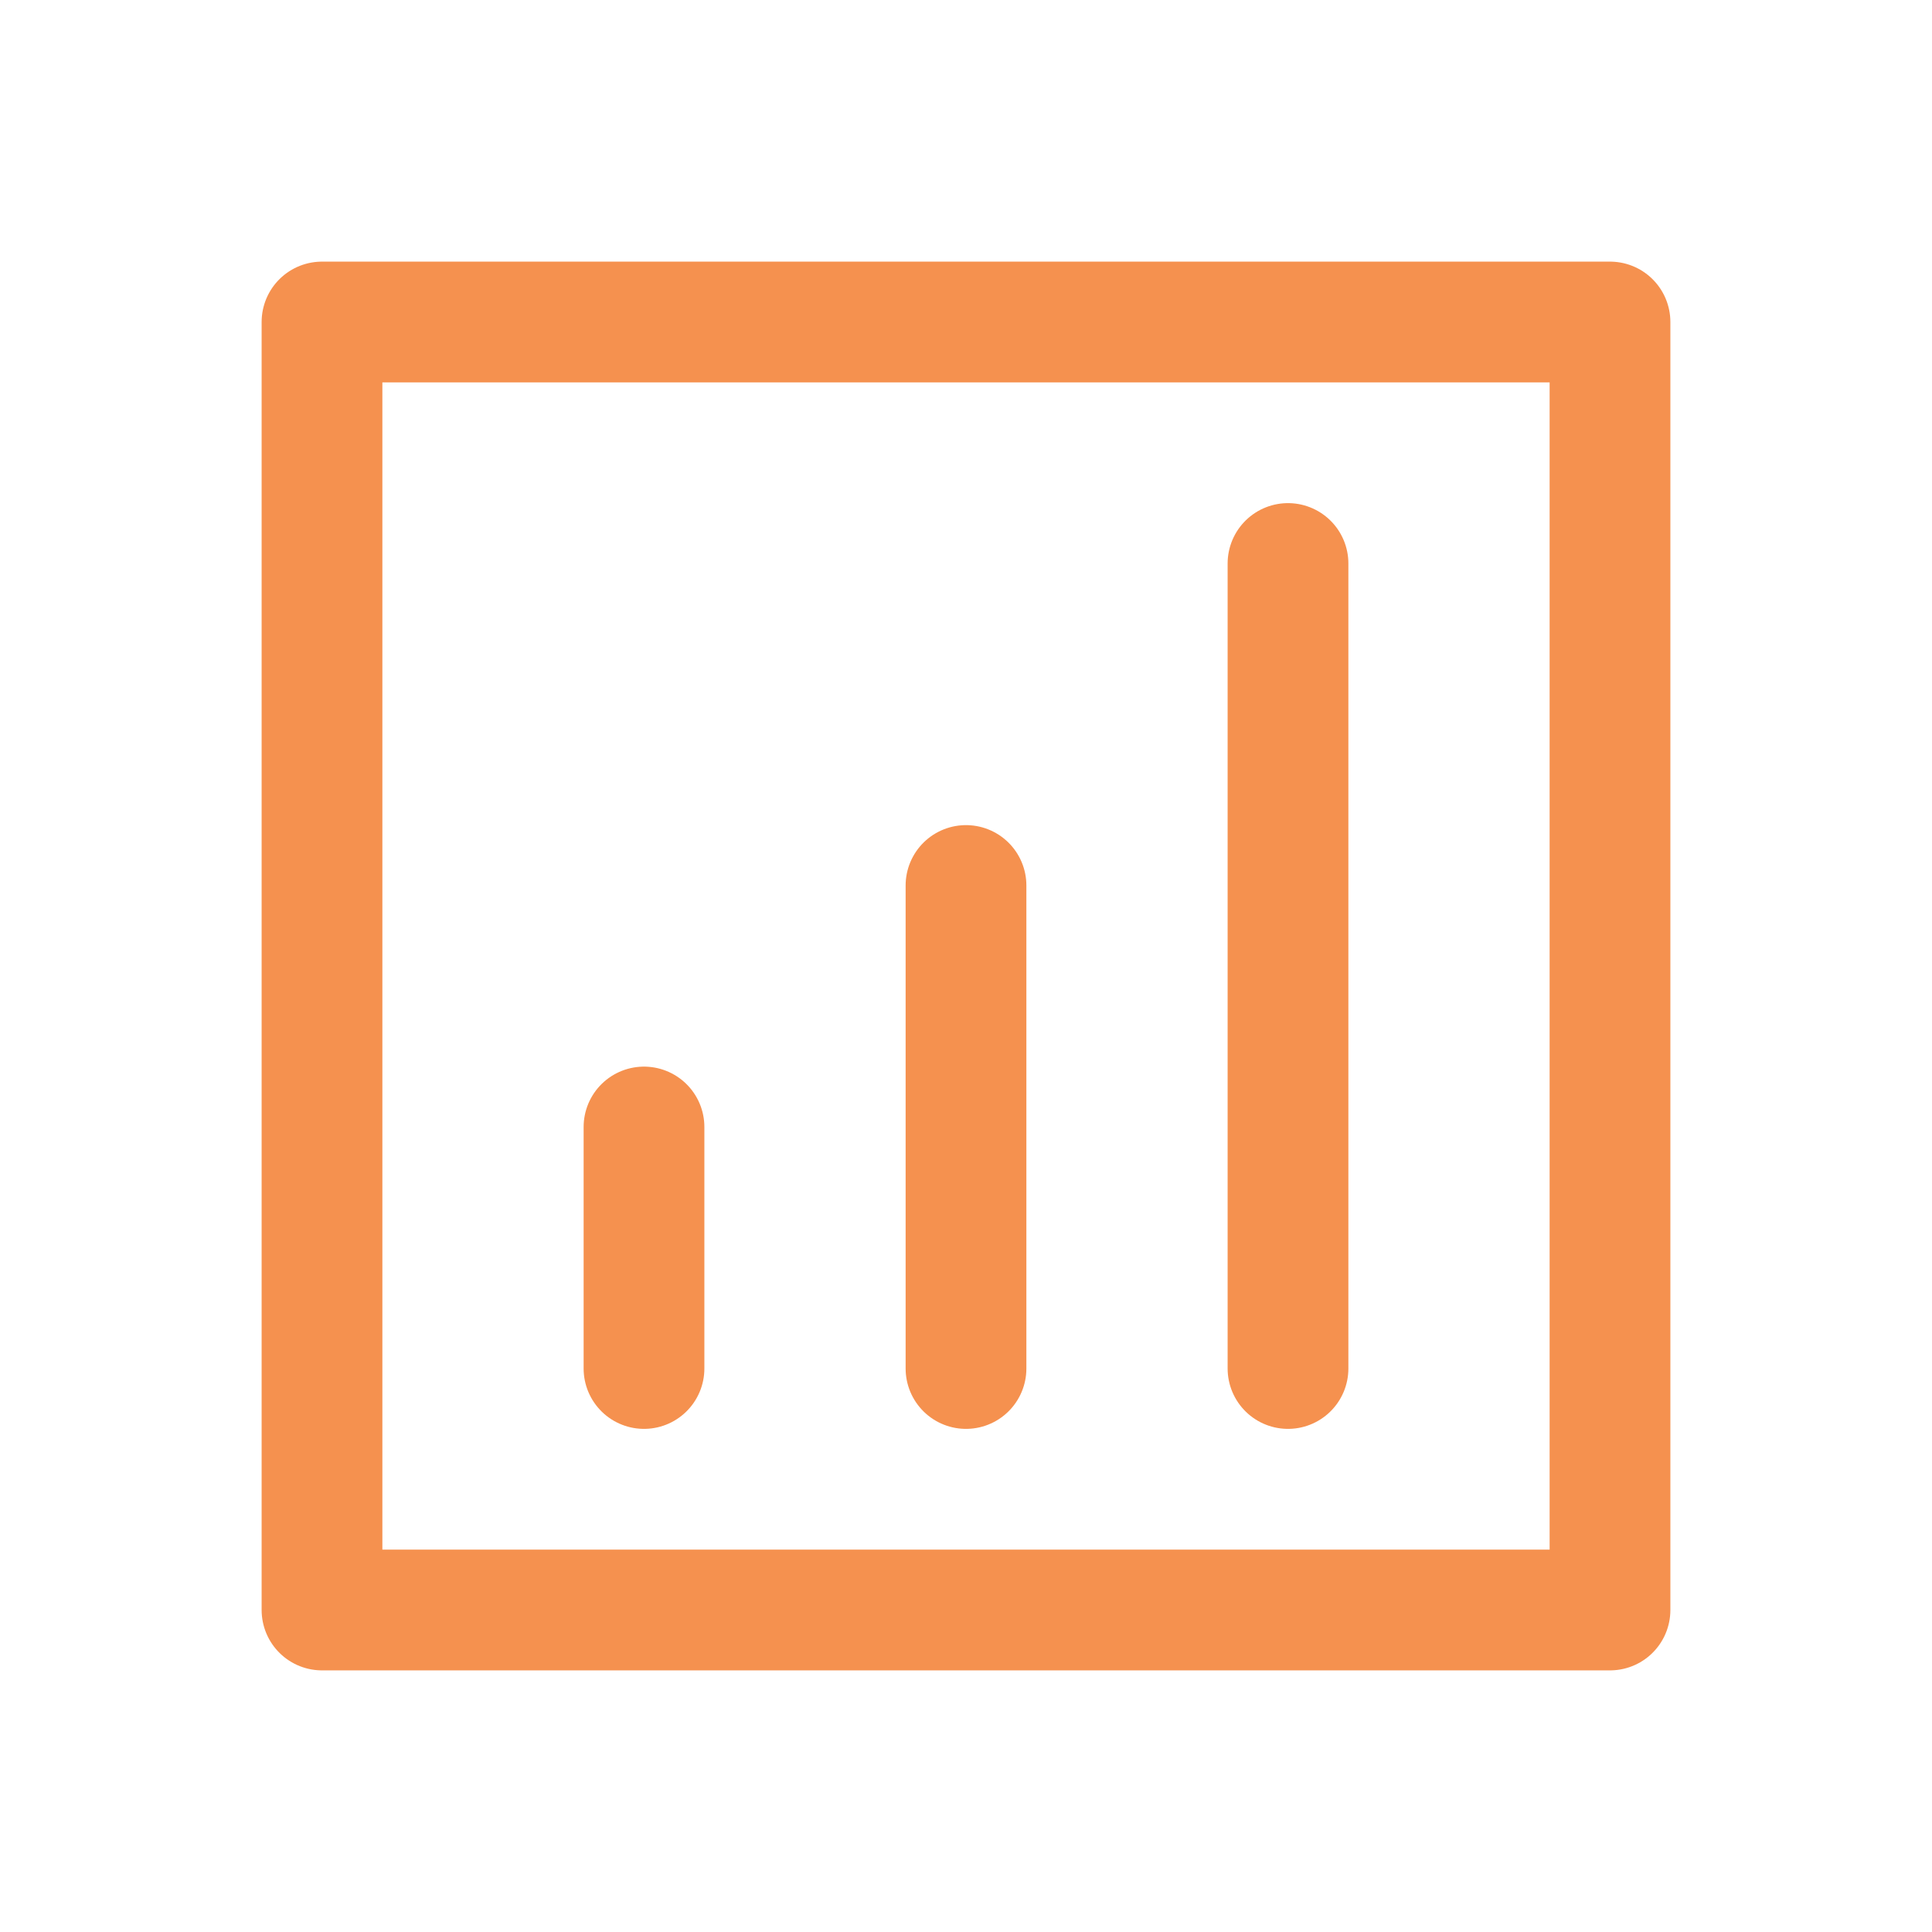
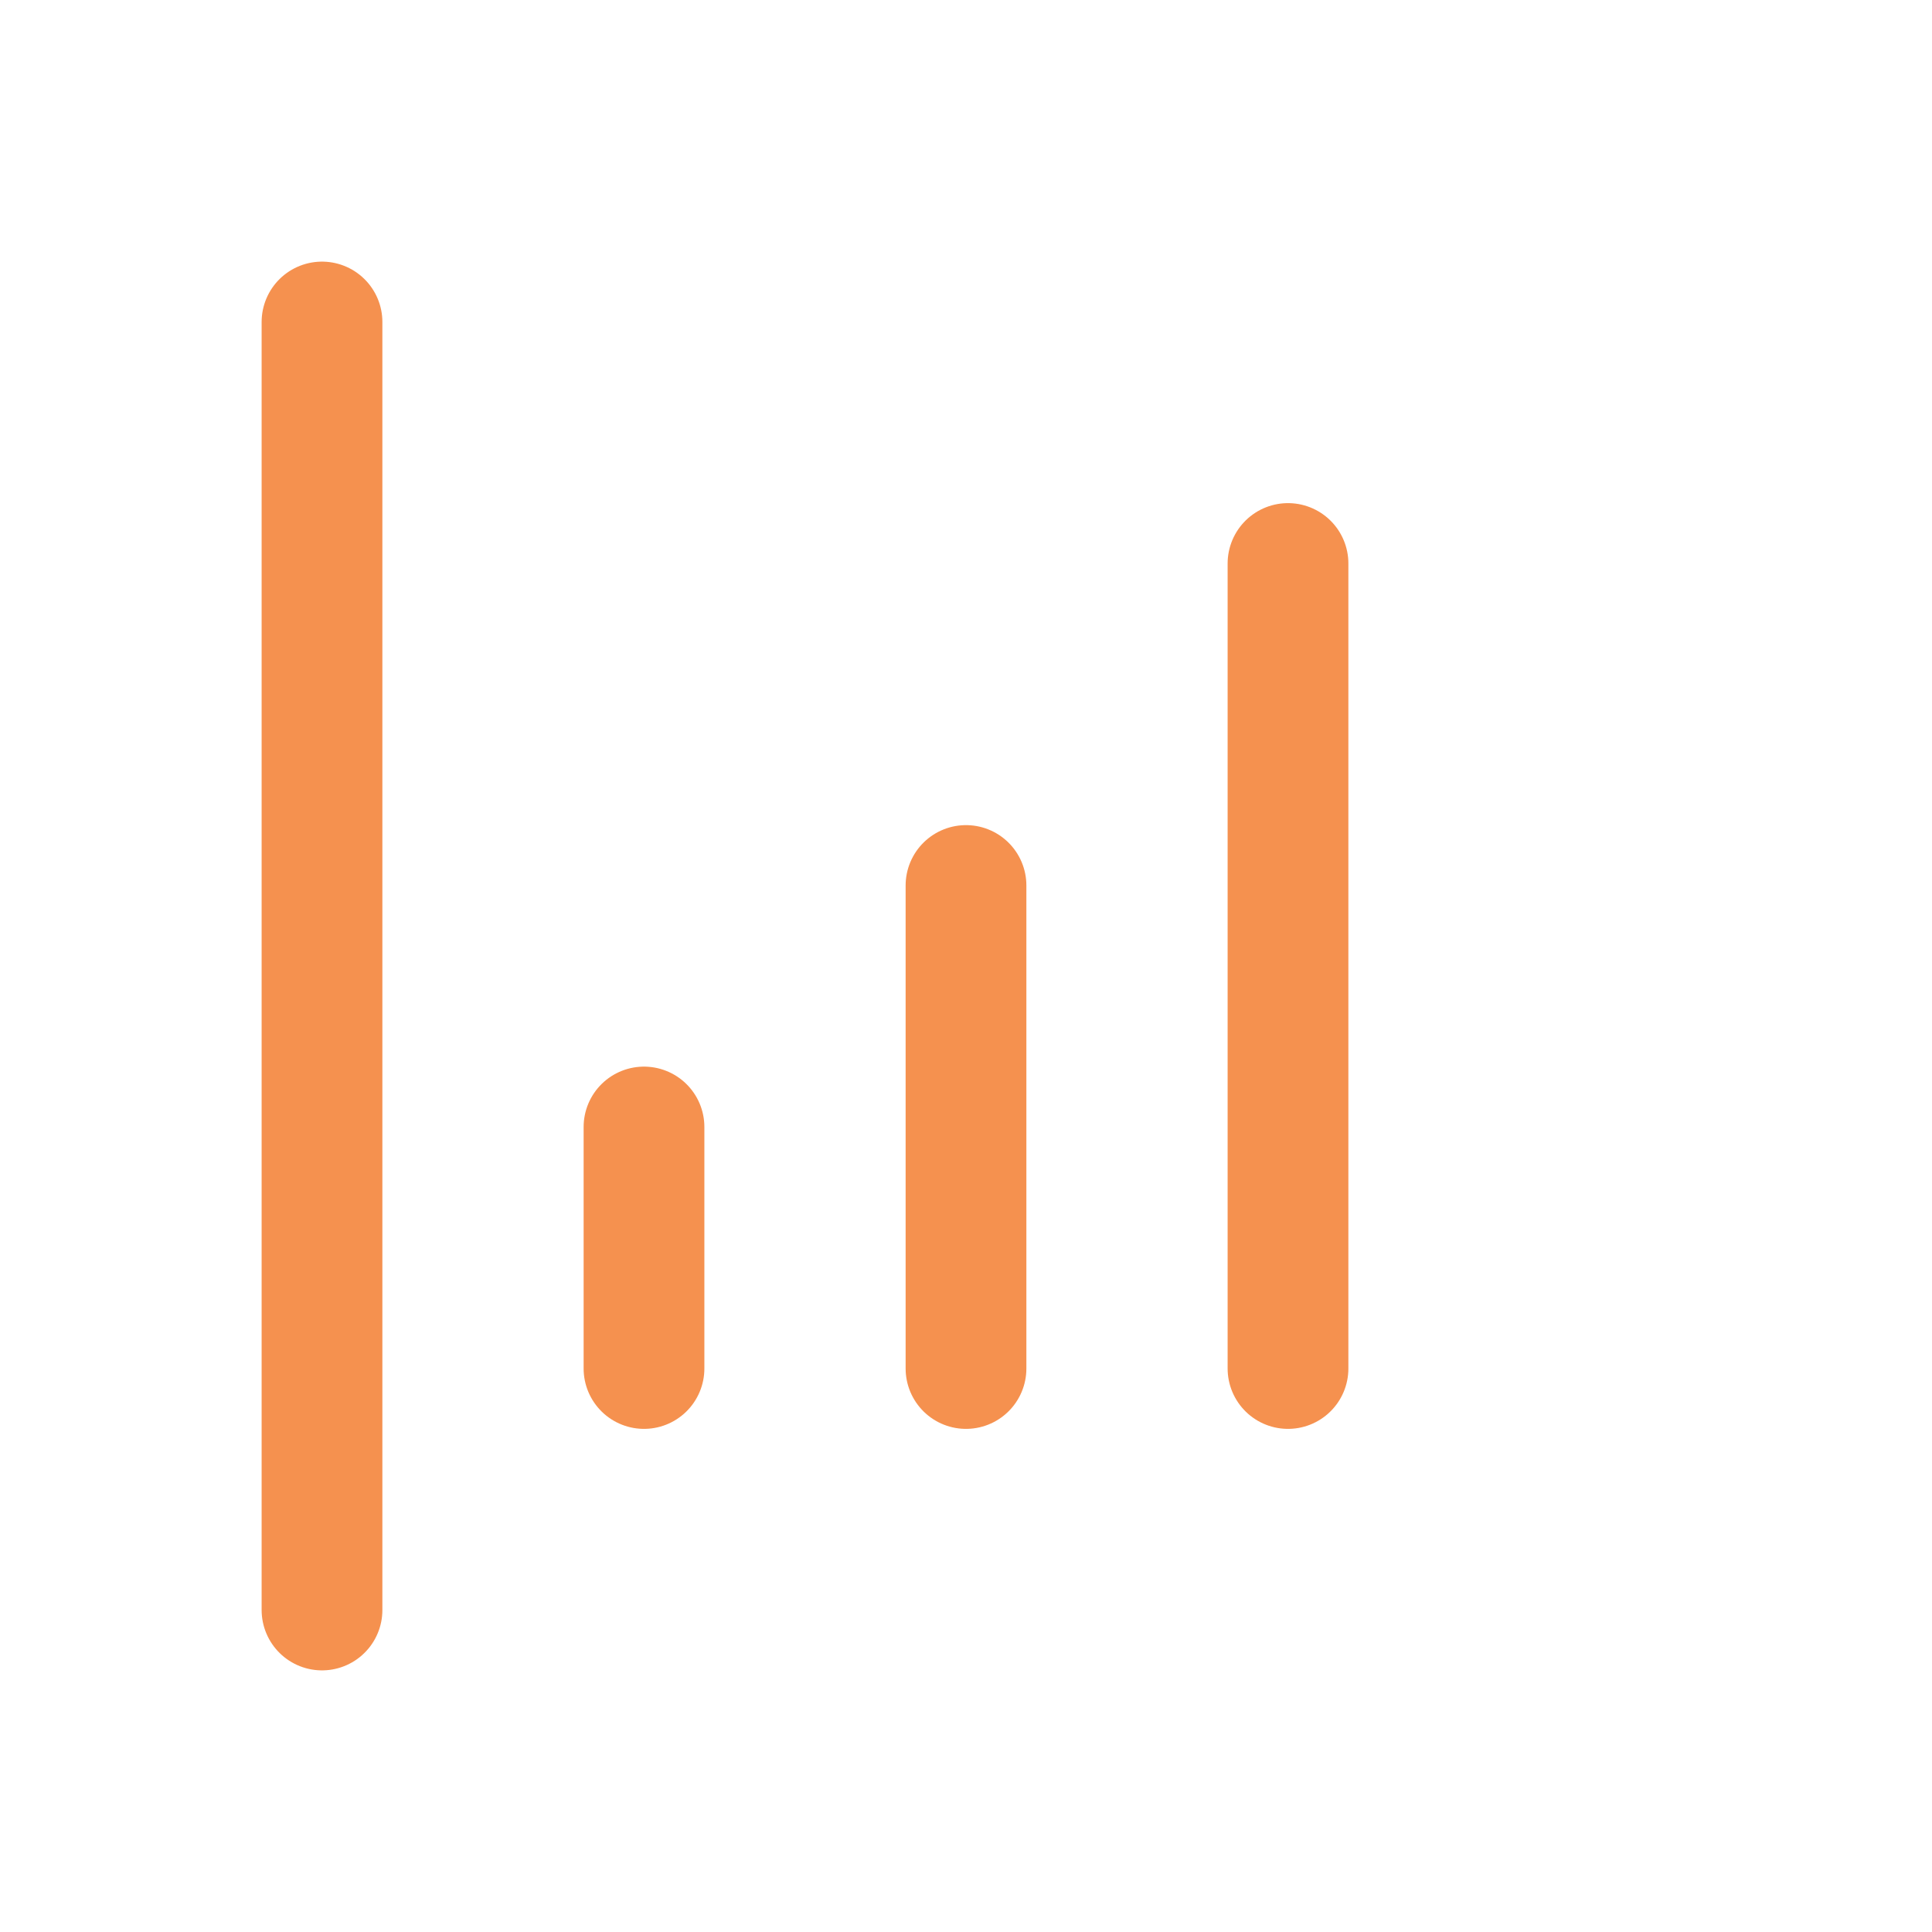
<svg xmlns="http://www.w3.org/2000/svg" width="24" height="24" viewBox="0 0 24 24" fill="none">
-   <path d="M12 11V17M16 7V17M8 14L8 17M4 4H20V20H4V4Z" stroke="#F5914F" stroke-width="1.5" stroke-linecap="round" stroke-linejoin="round" />
+   <path d="M12 11V17M16 7V17M8 14L8 17M4 4V20H4V4Z" stroke="#F5914F" stroke-width="1.5" stroke-linecap="round" stroke-linejoin="round" />
</svg>